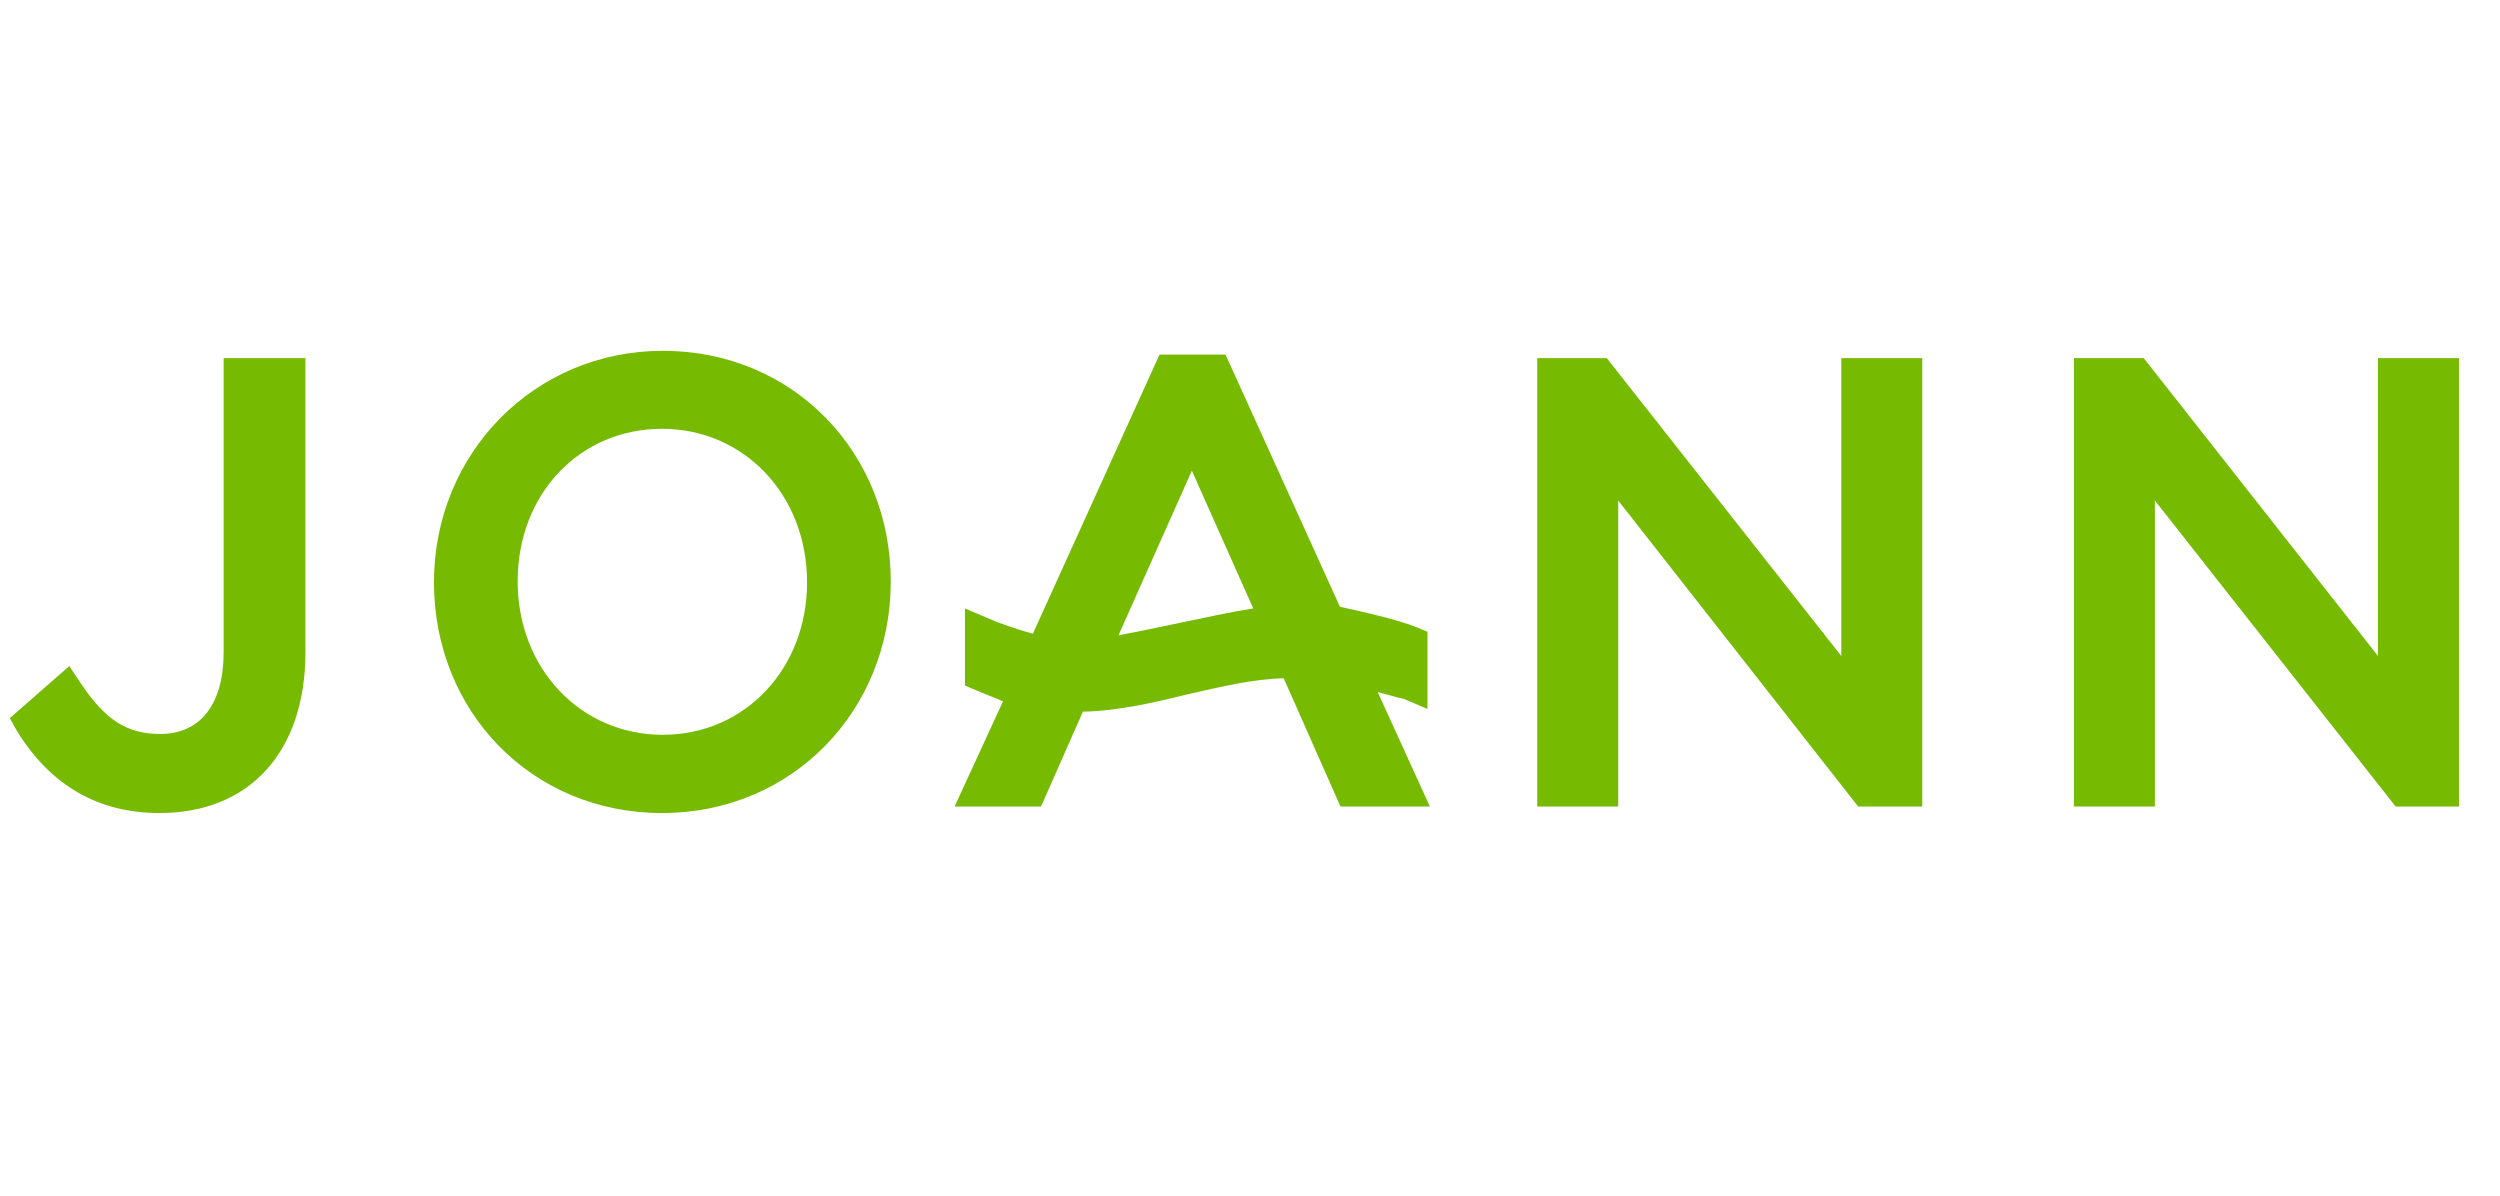
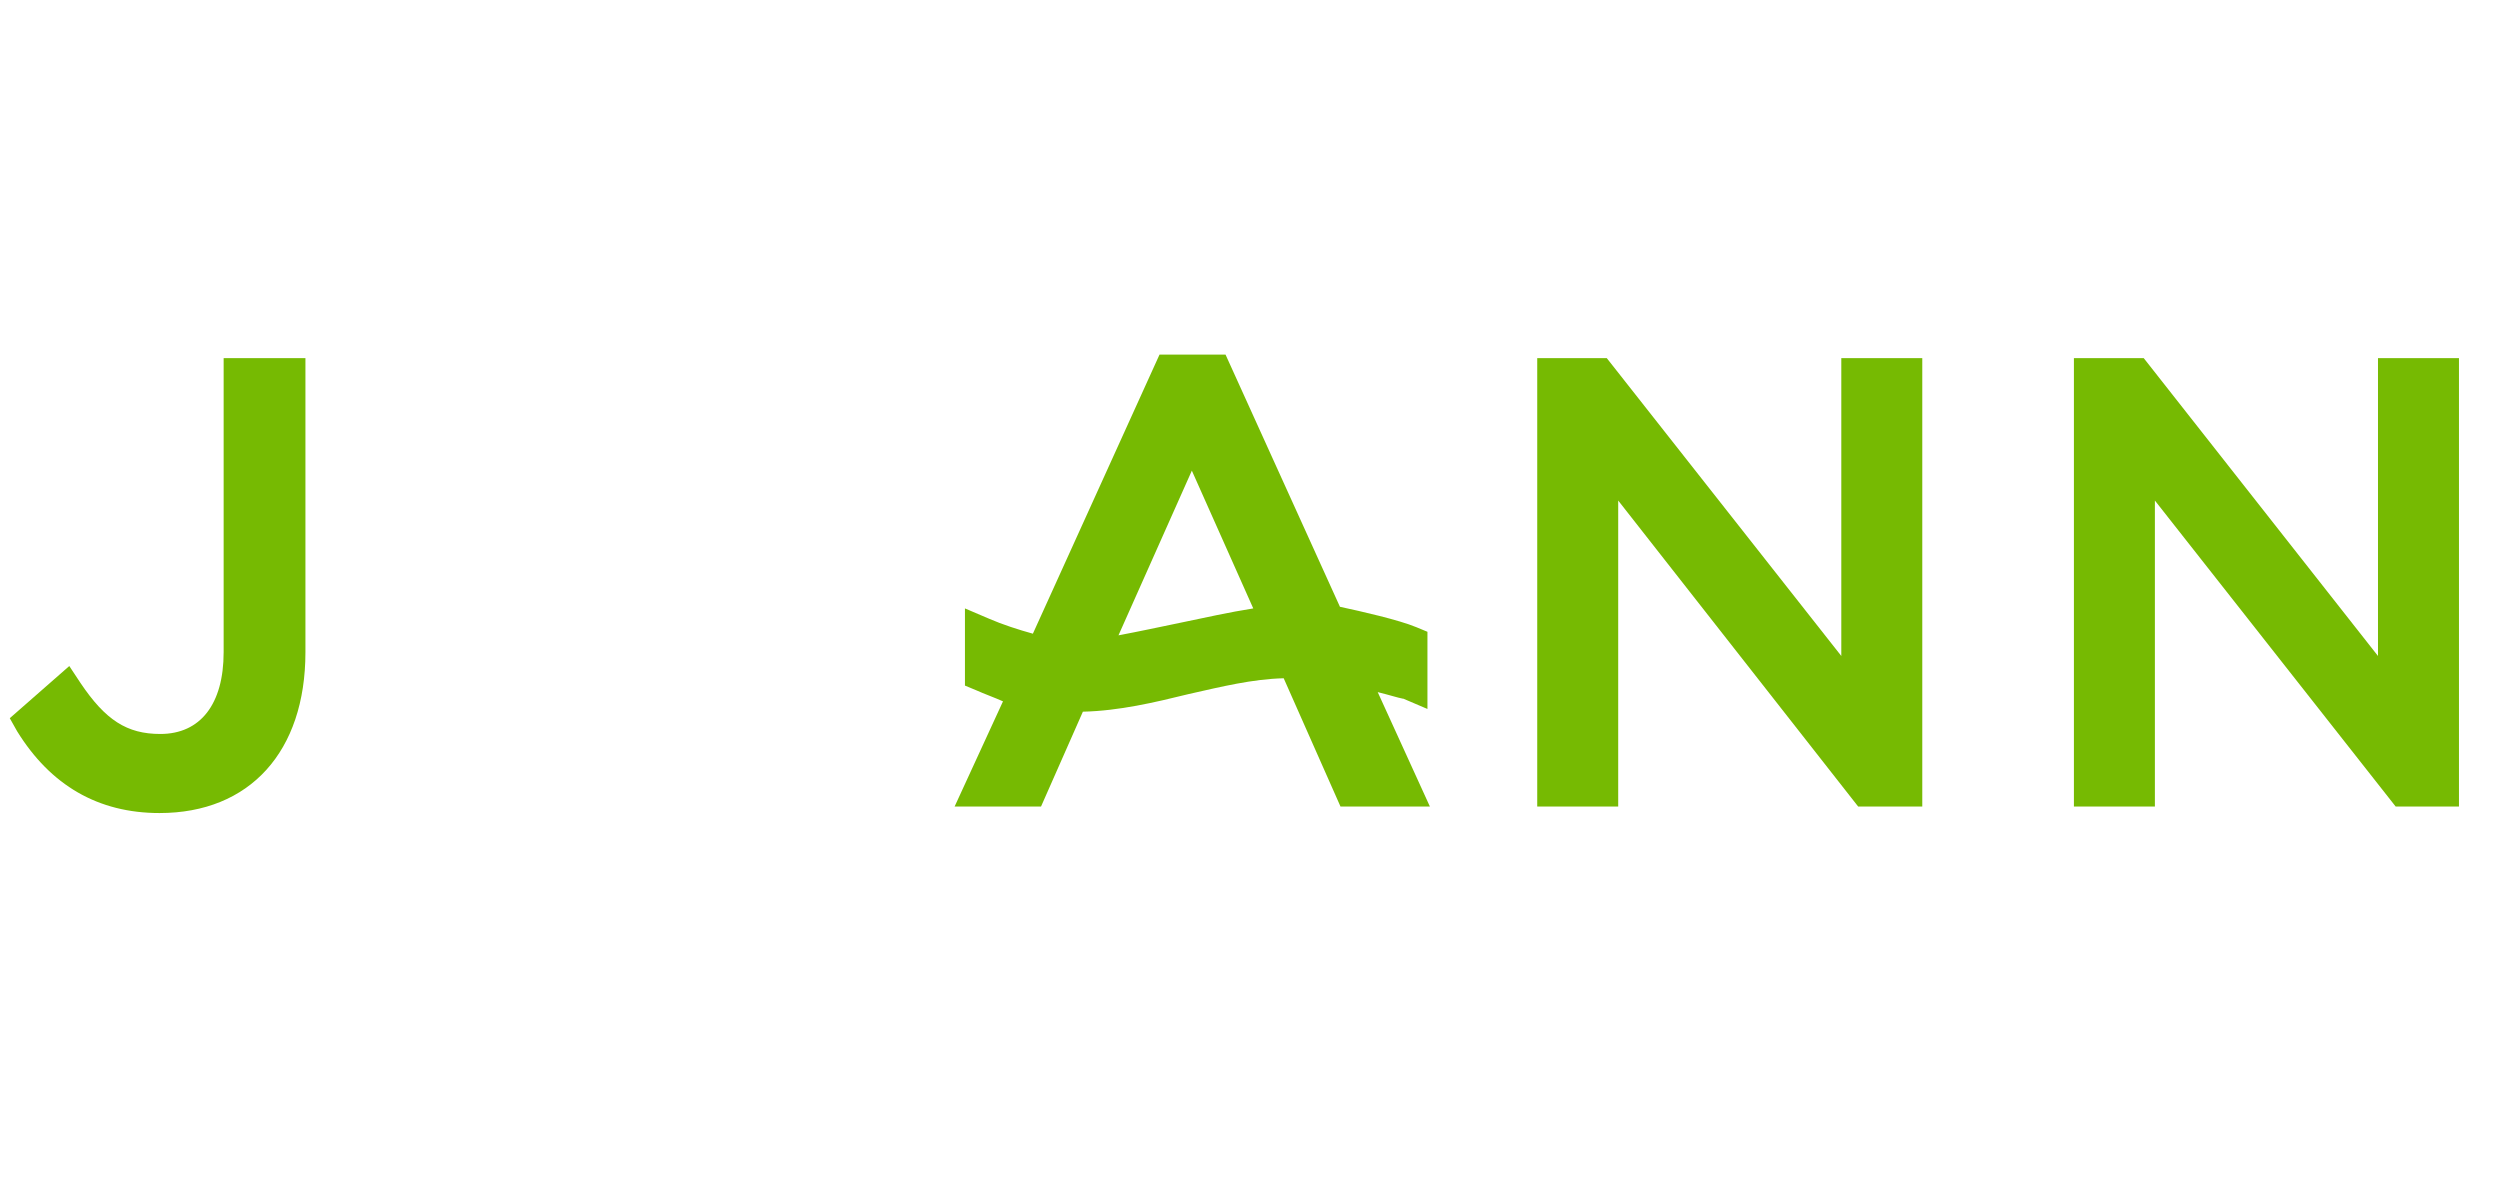
<svg xmlns="http://www.w3.org/2000/svg" id="a" viewBox="0 0 92 44">
  <path d="M8.23,24c0,1.92-.86,3.01-2.33,3.01-1.23,0-2.02-.51-2.94-1.88l-.41-.62-2.19,1.92.27.48c1.23,1.99,2.98,3.01,5.24,3.01,3.32,0,5.37-2.26,5.37-5.92v-10.82h-3.01v10.82Z" style="fill:#76ba02; stroke-width:0px;" />
-   <path d="M29.7,21.43c0,3.18-2.29,5.61-5.31,5.61s-5.34-2.43-5.34-5.65,2.29-5.61,5.31-5.61,5.34,2.43,5.34,5.65M24.39,12.91c-4.72,0-8.42,3.77-8.42,8.52s3.59,8.49,8.39,8.49,8.42-3.77,8.42-8.52-3.59-8.49-8.39-8.49" style="fill:#76ba02; stroke-width:0px;" />
  <polygon points="67.76 13.18 67.76 24.14 59.13 13.18 56.57 13.18 56.57 29.68 59.55 29.68 59.55 18.42 68.38 29.68 70.74 29.68 70.74 13.18 67.76 13.18" style="fill:#76ba02; stroke-width:0px;" />
  <polygon points="87.51 13.18 87.51 24.14 78.89 13.18 76.32 13.18 76.32 29.68 79.3 29.68 79.3 18.42 88.16 29.68 90.49 29.68 90.49 13.18 87.51 13.18" style="fill:#76ba02; stroke-width:0px;" />
  <path d="M41.16,23.38l2.7-6.06,2.26,5.07c-.89.14-1.78.34-2.6.51s-1.61.34-2.36.48M51.64,25.71l.89.38v-2.84l-.41-.17c-.65-.27-2.02-.58-2.81-.75l-4.21-9.28h-2.43l-4.66,10.27c-.51-.14-1.13-.34-1.61-.55l-.89-.38v2.84l.41.17c.31.14.68.27.99.41l-1.78,3.87h3.18l1.54-3.49c1.33-.03,2.64-.34,3.9-.65,1.2-.27,2.33-.55,3.49-.58l2.09,4.72h3.29l-1.92-4.21c.41.1.75.21.92.24" style="fill:#76ba02; stroke-width:0px;" />
</svg>